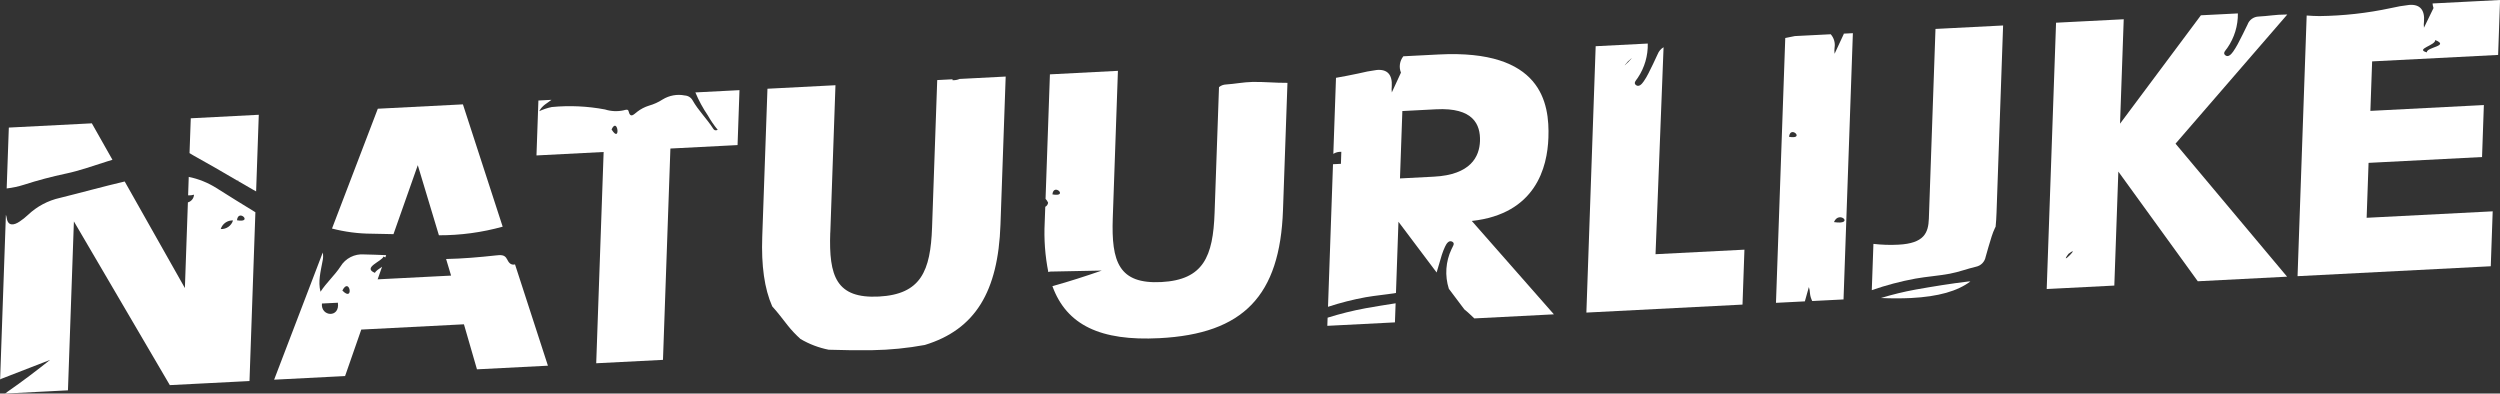
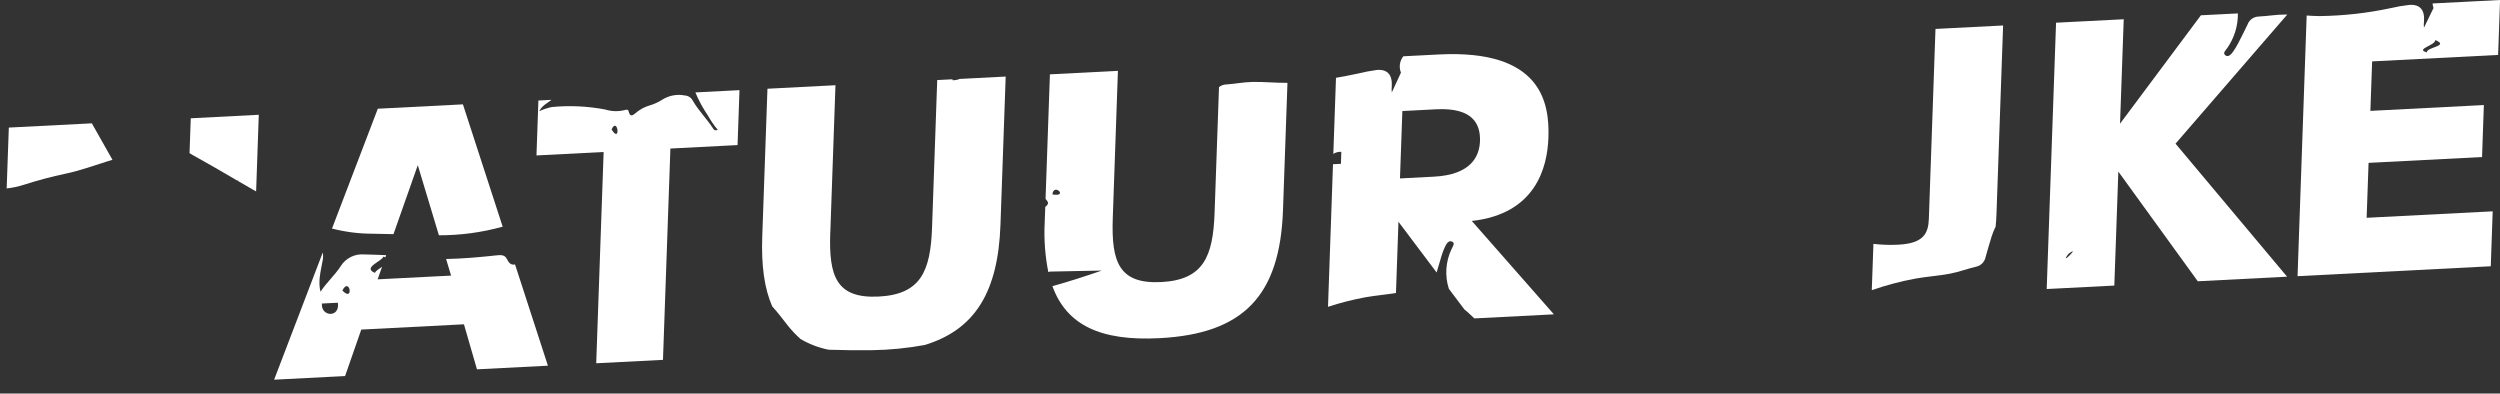
<svg xmlns="http://www.w3.org/2000/svg" id="Laag_1" data-name="Laag 1" viewBox="0 0 441.49 69.5">
  <rect x="0" y="0" width="441.49" height="69.5" fill="#333333" stroke="none" />
  <defs>
    <style>
      .cls-1 {
        fill: #fff;
      }
    </style>
  </defs>
-   <path id="Path_457" data-name="Path 457" class="cls-1" d="M8.94,63.48c-2.47,1.96-4.97,3.87-7.56,5.66-.16.11-.31.24-.47.36l11.09-.57,1.05-29.83,16.94,28.91,14.07-.72,1.04-29.81c-2.31-1.4-4.6-2.84-6.89-4.28-1.5-.94-3.15-1.61-4.88-1.96l-.11,3.26c.35.02.7-.02,1.04-.12-.03.64-.47,1.19-1.08,1.36l-.53,15.13-10.63-18.82c-3.81.89-7.6,1.95-11.41,2.89-2.13.47-4.09,1.51-5.67,3.01-.46.43-.94.82-1.46,1.16-1.03.71-2.06.83-2.28-.54-.03-.22-.09-.44-.16-.65l-1.02,29.1s.1-.07.15-.1l8.79-3.41ZM41.85,38.9c.22-2.12,2.92.52,0,0M41.15,38.93c-.29.95-1.19,1.57-2.17,1.52.29-.94,1.19-1.57,2.17-1.52" />
  <path id="Path_458" data-name="Path 458" class="cls-1" d="M11.63,30.66c2.48-.52,4.9-1.41,7.34-2.17.3-.09.59-.18.89-.27l-3.64-6.44-14.66.75-.38,10.75c1.04-.12,2.07-.34,3.07-.66,2.42-.78,4.88-1.43,7.37-1.96" />
  <path id="Path_459" data-name="Path 459" class="cls-1" d="M41.93,31.9c.05-.02.1-.03.16-.04,0,.04-.02.08-.03.12.85.49,1.69.98,2.54,1.47.21.12.42.23.63.35l.47-13.53-12.01.62-.22,6.15c.2.13.41.26.63.38,2.64,1.45,5.23,2.97,7.83,4.49" />
  <path id="Path_460" data-name="Path 460" class="cls-1" d="M69.49,41.34l4.29-12.17,3.73,12.38c3.8.01,7.59-.5,11.26-1.52l-7.02-21.6-15.03.77-8.09,21.16c2.28.59,4.62.9,6.98.91,1.3.01,2.6.04,3.9.08" />
  <path id="Path_461" data-name="Path 461" class="cls-1" d="M89.55,45.81c-.39-.89-1.17-.79-2.01-.7-2.93.32-5.85.57-8.76.63l.88,2.93-12.97.66.78-2.22c-.56.38-1.16.76-1.25,1.08-2.3-.93,1.27-2.05,1.5-2.89.11.05.22.1.33.16l.14-.4c-1.29-.08-2.6-.08-3.89-.13-1.68-.14-3.3.69-4.17,2.13-1.01,1.55-2.44,2.8-3.53,4.46-.47-1.82.04-3.63.36-5.41.12-.5.13-1.02.04-1.52l-8.59,22.46,12.53-.64,2.86-8.21,18.13-.93,2.3,7.95,12.53-.64-5.81-17.89c-.52.13-1.01-.04-1.38-.88M56.85,53.6l2.82-.14c.39,2.75-3.05,2.46-2.82.14M60.46,51.31c1.28-2.56,2.12,2.18,0,0" />
  <path id="Path_462" data-name="Path 462" class="cls-1" d="M126.76,22.93c-.54.21-.69-.03-.82-.22-1.11-1.74-2.61-3.18-3.63-4.99-.28-.51-.81-.83-1.39-.86-1.34-.27-2.74-.01-3.91.71-.74.48-1.56.85-2.41,1.09-.74.23-1.44.59-2.06,1.07-.6.45-1.22,1.26-1.55-.13-.09-.35-.54-.21-.85-.12-1.09.24-2.23.19-3.3-.15-3.09-.58-6.25-.73-9.39-.43-.77.16-1.52.41-2.23.74.55-1.06,1.47-1.43,2.17-2.01l-2.31.12-.34,9.7,11.86-.61-1.31,37.31,11.79-.6,1.31-37.32,11.86-.61.34-9.7-7.79.4c.59,1.42,1.33,2.78,2.2,4.06.51.9,1.09,1.75,1.75,2.55M108,22.86c1.11-2.39,1.66,2.66,0,0" />
  <path id="Path_463" data-name="Path 463" class="cls-1" d="M146.63,41.06l.91-26.01-12.01.62-.92,26.15c-.18,5.09.38,9.15,1.76,12.28.97,1.06,1.83,2.22,2.73,3.36.68.86,1.44,1.66,2.26,2.4,1.54.91,3.23,1.55,4.98,1.9,2.57.09,5.15.11,7.72.08,3.11-.05,6.21-.36,9.26-.92,8.91-2.72,12.95-9.43,13.36-21.25l.92-26.15-8.13.42c-.4.17-.83.25-1.26.22v-.16s-2.7.14-2.7.14l-.91,26.01c-.27,7.71-1.96,11.83-9.4,12.22-7.52.38-8.85-3.58-8.58-11.29" />
  <path id="Path_464" data-name="Path 464" class="cls-1" d="M194.61,47.77c-2.9,1-5.81,1.95-8.76,2.76,2.5,6.88,8.5,9.73,18.89,9.19,14.89-.76,21.3-7.54,21.83-22.6l.79-22.49s-.08,0-.11,0c-2.02.02-4.03-.2-6.07-.16-1.57.03-3.12.35-4.68.45-.45.02-.88.18-1.23.46l-.78,22.21c-.27,7.71-1.96,11.83-9.4,12.22-7.52.39-8.85-3.58-8.58-11.29l.91-26.01-12.01.62-.77,21.99c.19.19.34.42.45.67-.03.31-.22.58-.5.73l-.1,2.76c-.15,2.94.06,5.88.64,8.77.1-.03.2-.07.3-.09l9.17-.18ZM185.85,34.33c.22-2.11,2.91.53,0,0" />
-   <path id="Path_465" data-name="Path 465" class="cls-1" d="M234.45,56.1l-.05,1.44,11.94-.61.12-3.37c-1.76.27-3.52.56-5.28.87-2.28.42-4.52.98-6.73,1.67" />
  <path id="Path_466" data-name="Path 466" class="cls-1" d="M247.41,12.81l-1.62,3.51c-.05-.36-.05-.73-.01-1.09.12-2.03-.77-3.05-2.67-2.87-1.09.15-2.18.35-3.25.62-1.31.28-2.62.53-3.93.76l-.47,13.43c.42-.26.92-.39,1.41-.36l-.07,2.12-1.4.07-.88,25.18c2.17-.71,4.39-1.28,6.64-1.69,1.78-.31,3.58-.46,5.36-.75l.44-12.58,6.74,8.96c.29-1.04.6-2.08.92-3.12.16-.5.35-.98.57-1.45.26-.56.68-1.17,1.25-.88.6.3.07.88-.11,1.33-1.04,2.19-1.21,4.69-.47,7l2.73,3.63.02.02c.61.48,1.17,1.04,1.75,1.58l14.05-.72-14.5-16.49c11.3-1.24,13.35-9.48,13.53-14.7.22-6.17-1.22-15.63-19.35-14.7l-6.27.32c-.65.82-.81,1.92-.42,2.89M247.64,19.61l5.97-.31c6.56-.34,7.85,2.68,7.75,5.62-.1,2.72-1.61,5.95-8.16,6.28l-5.97.31.42-11.9Z" />
-   <path id="Path_467" data-name="Path 467" class="cls-1" d="M280.16,55.2l27.56-1.41.34-9.7-15.7.8,1.42-36.55c-.48.28-.84.71-1.04,1.22-.52,1.16-1.09,2.31-1.66,3.45-.24.47-.5.92-.8,1.35-.35.52-.86,1.05-1.37.67-.53-.4.08-.9.33-1.31,1.19-1.78,1.8-3.89,1.75-6.03l-9.2.47-1.64,47.02ZM287.49,10.85c2.21-2.03-2,2.25,0,0" />
-   <path id="Path_468" data-name="Path 468" class="cls-1" d="M323.98,9.49c-.05-.36-.05-.73,0-1.09.14-.84-.11-1.7-.68-2.35l-6.33.32c-.57.11-1.13.23-1.7.34l-1.64,46.77,5.1-.26.71-2.53c.11.34.18.7.19,1.06.04.49.18.97.4,1.41l5.53-.28,1.65-47.02-1.62.08s0,.03.02.05l-1.63,3.51ZM315.94,24.16c.21-2.12,2.91.52,0,0M323.87,39.22c.91-2.18,3.72.57,0,0" />
-   <path id="Path_469" data-name="Path 469" class="cls-1" d="M337.48,52.63c4.86-.25,8.2-1.22,10.49-2.93-.12,0-.24,0-.36.01-3.12.37-6.24.88-9.34,1.43-2.06.38-4.1.87-6.11,1.49,1.9.08,3.66.08,5.32,0" />
  <path id="Path_470" data-name="Path 470" class="cls-1" d="M344.35,48.33c1.56-.29,3.06-.87,4.61-1.23.87-.18,1.54-.87,1.7-1.75.33-1.22.7-2.43,1.07-3.63.16-.5.35-.98.57-1.45.04-.08.08-.16.12-.24.08-.79.13-1.61.16-2.47l1.16-33.06-11.94.61-1.17,33.5c-.09,2.5-.82,4.37-5.38,4.6-1.47.08-2.95.03-4.41-.14l-.29,8.17c2.51-.87,5.09-1.56,7.71-2.04,2.02-.36,4.07-.49,6.1-.87" />
  <path id="Path_471" data-name="Path 471" class="cls-1" d="M363.09,4.02l-1.65,47.02,11.94-.61.71-20.13,14.03,19.37,15.77-.81-19.7-23.49,19.73-22.8h-.37c-1.57-.01-3.12.28-4.68.35-.89.03-1.67.59-1.97,1.43-.55,1.16-1.13,2.29-1.72,3.43-.25.46-.52.91-.82,1.34-.36.51-.88,1.04-1.38.64-.52-.41.1-.9.36-1.3,1.24-1.79,1.89-3.92,1.86-6.09l-6.53.33-14.28,19.14.65-18.44-11.94.61ZM365.27,44.84c2.43-1.82-1.79,2.44,0,0" />
-   <path id="Path_472" data-name="Path 472" class="cls-1" d="M428.06,4.89c-.04-.37-.04-.74.01-1.1.16-2.03-.71-3.07-2.61-2.92-1.09.12-2.18.31-3.25.56-4.15.89-8.37,1.36-12.61,1.41-.75,0-1.5-.05-2.25-.1l-1.61,46.03,34.12-1.75.34-9.7-22.26,1.14.34-9.7,20.04-1.03.32-9.18-20.04,1.03.31-8.74,22.25-1.14.34-9.7-11.92.61c.02.27.08.55.17.81l-1.69,3.48ZM430.05,7.07c2.63,1.07-1.57,1.24-1.48,2.18-2.16-.59,1.57-1.24,1.48-2.18" />
+   <path id="Path_472" data-name="Path 472" class="cls-1" d="M428.06,4.89c-.04-.37-.04-.74.01-1.1.16-2.03-.71-3.07-2.61-2.92-1.09.12-2.18.31-3.25.56-4.15.89-8.37,1.36-12.61,1.41-.75,0-1.5-.05-2.25-.1l-1.61,46.03,34.12-1.75.34-9.7-22.26,1.14.34-9.7,20.04-1.03.32-9.18-20.04,1.03.31-8.74,22.25-1.14.34-9.7-11.92.61c.02.27.08.55.17.81ZM430.05,7.07c2.63,1.07-1.57,1.24-1.48,2.18-2.16-.59,1.57-1.24,1.48-2.18" />
</svg>